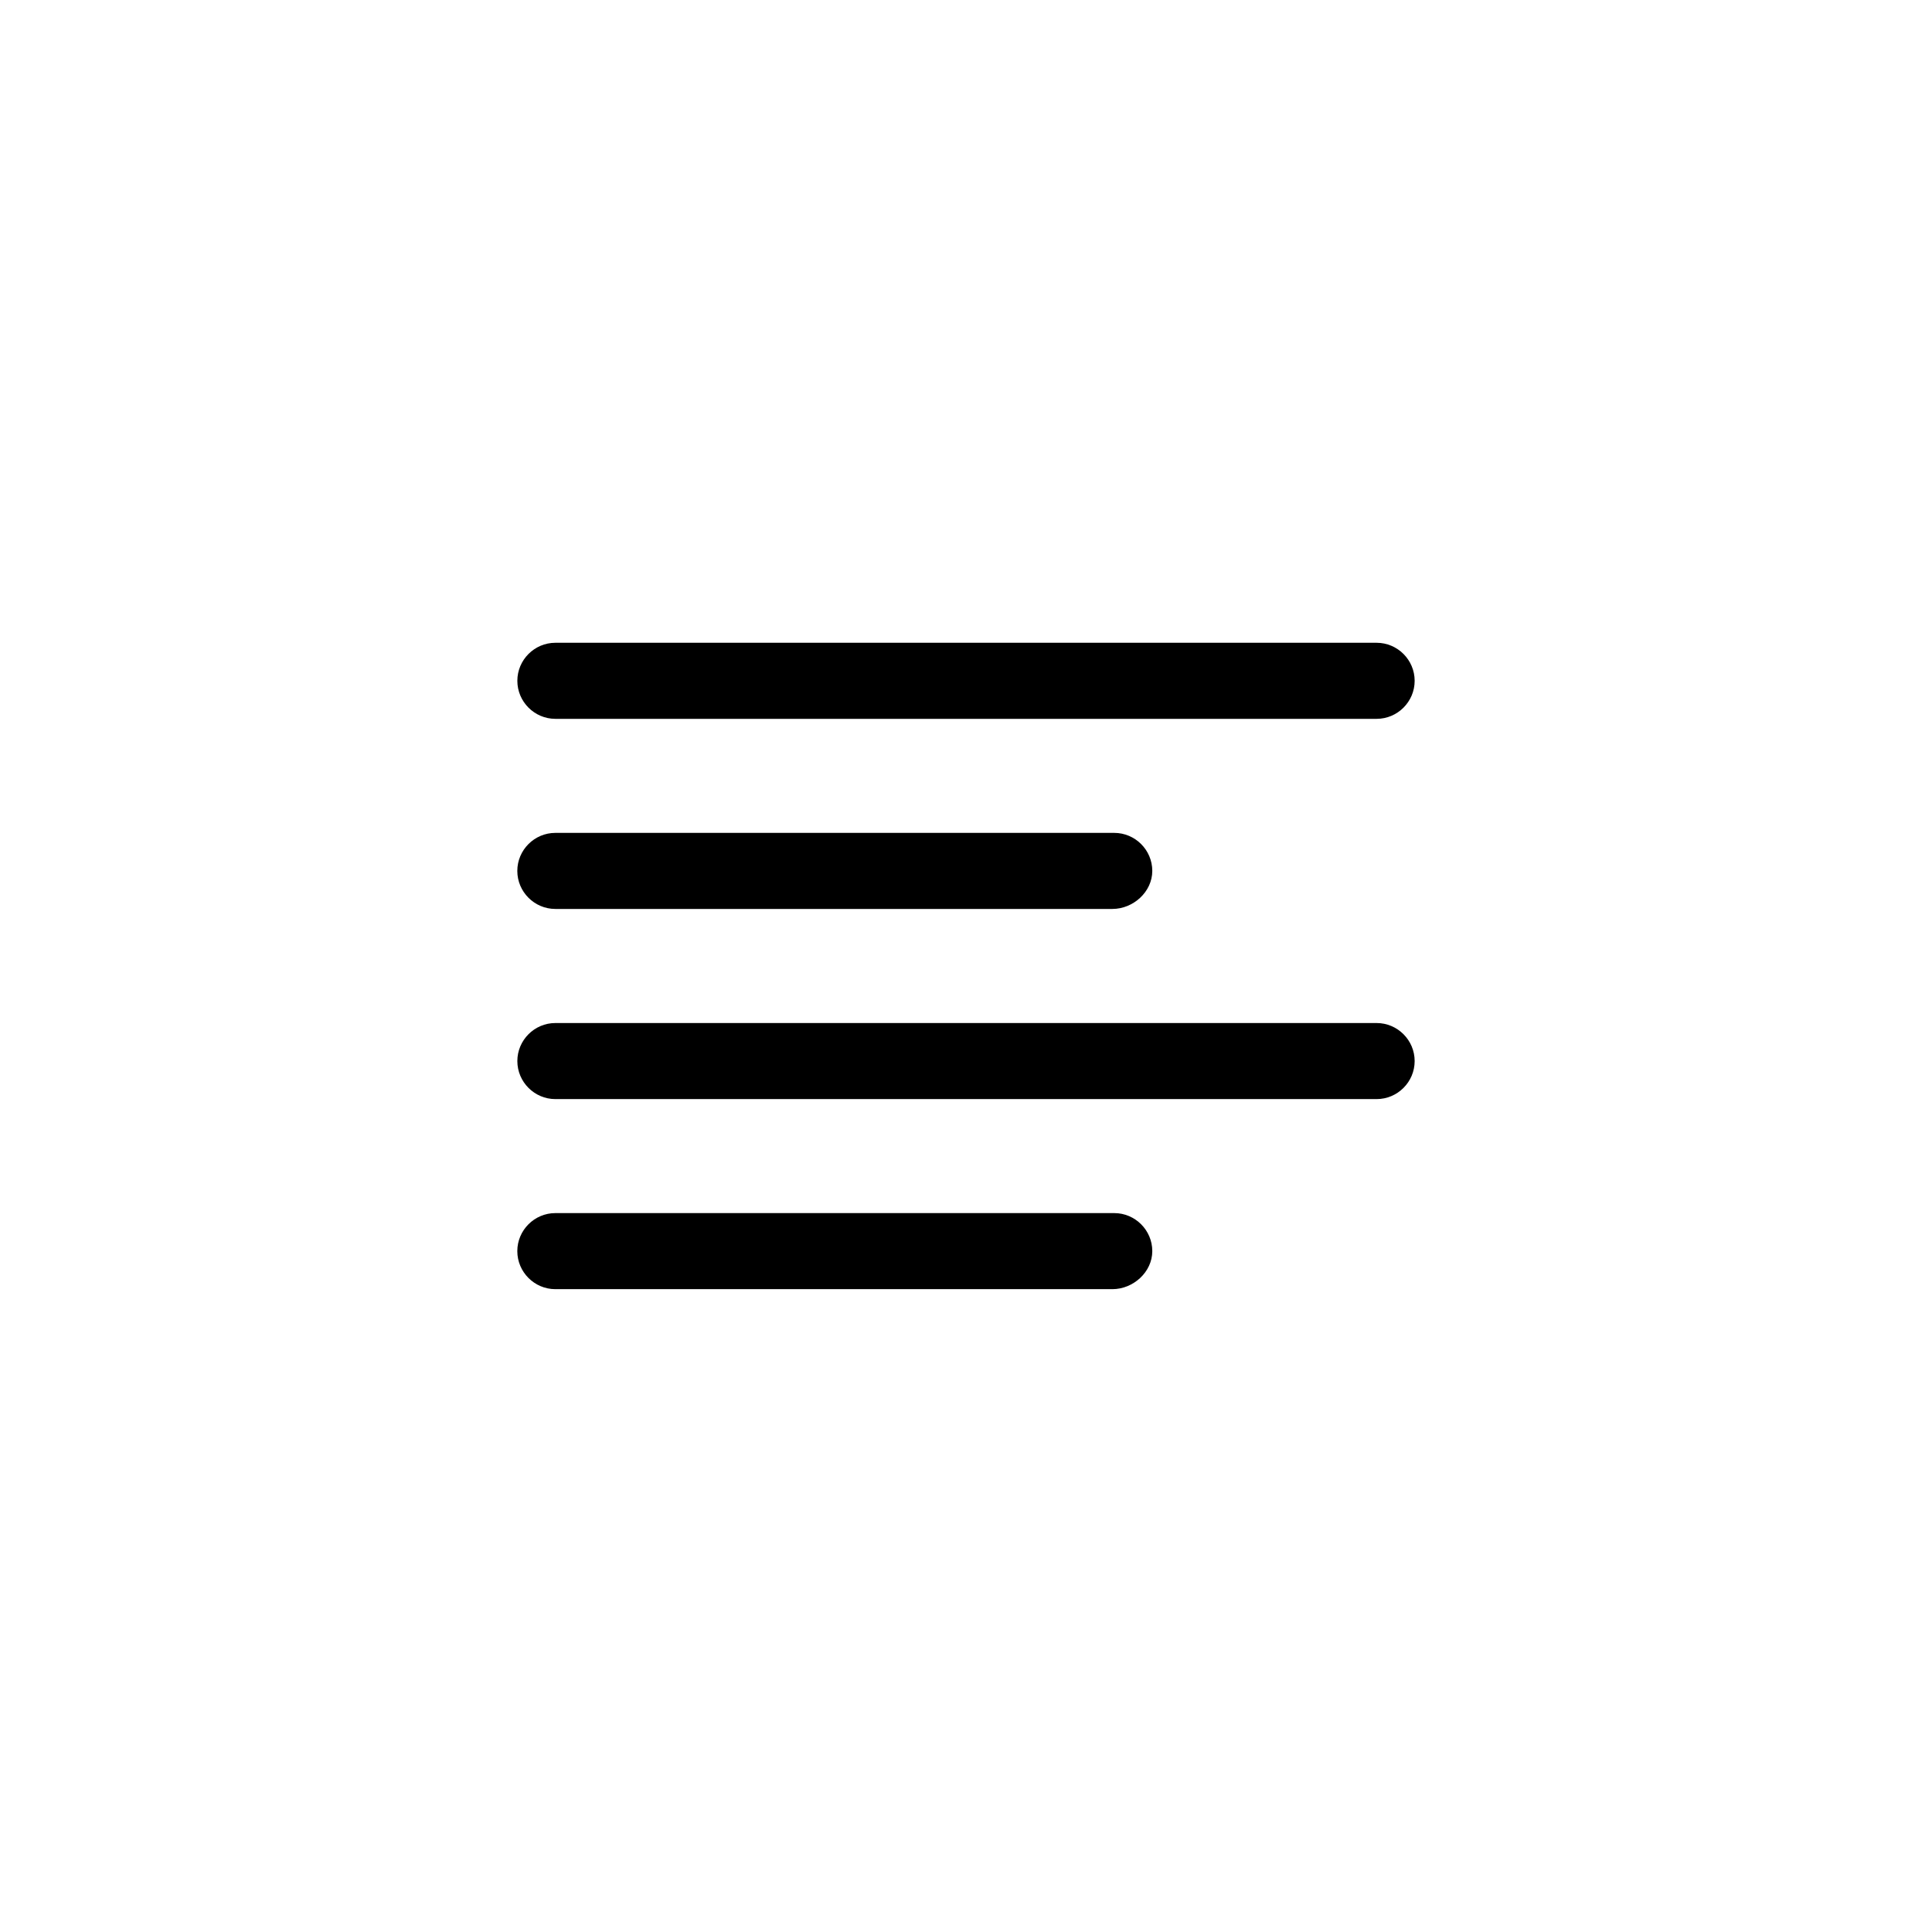
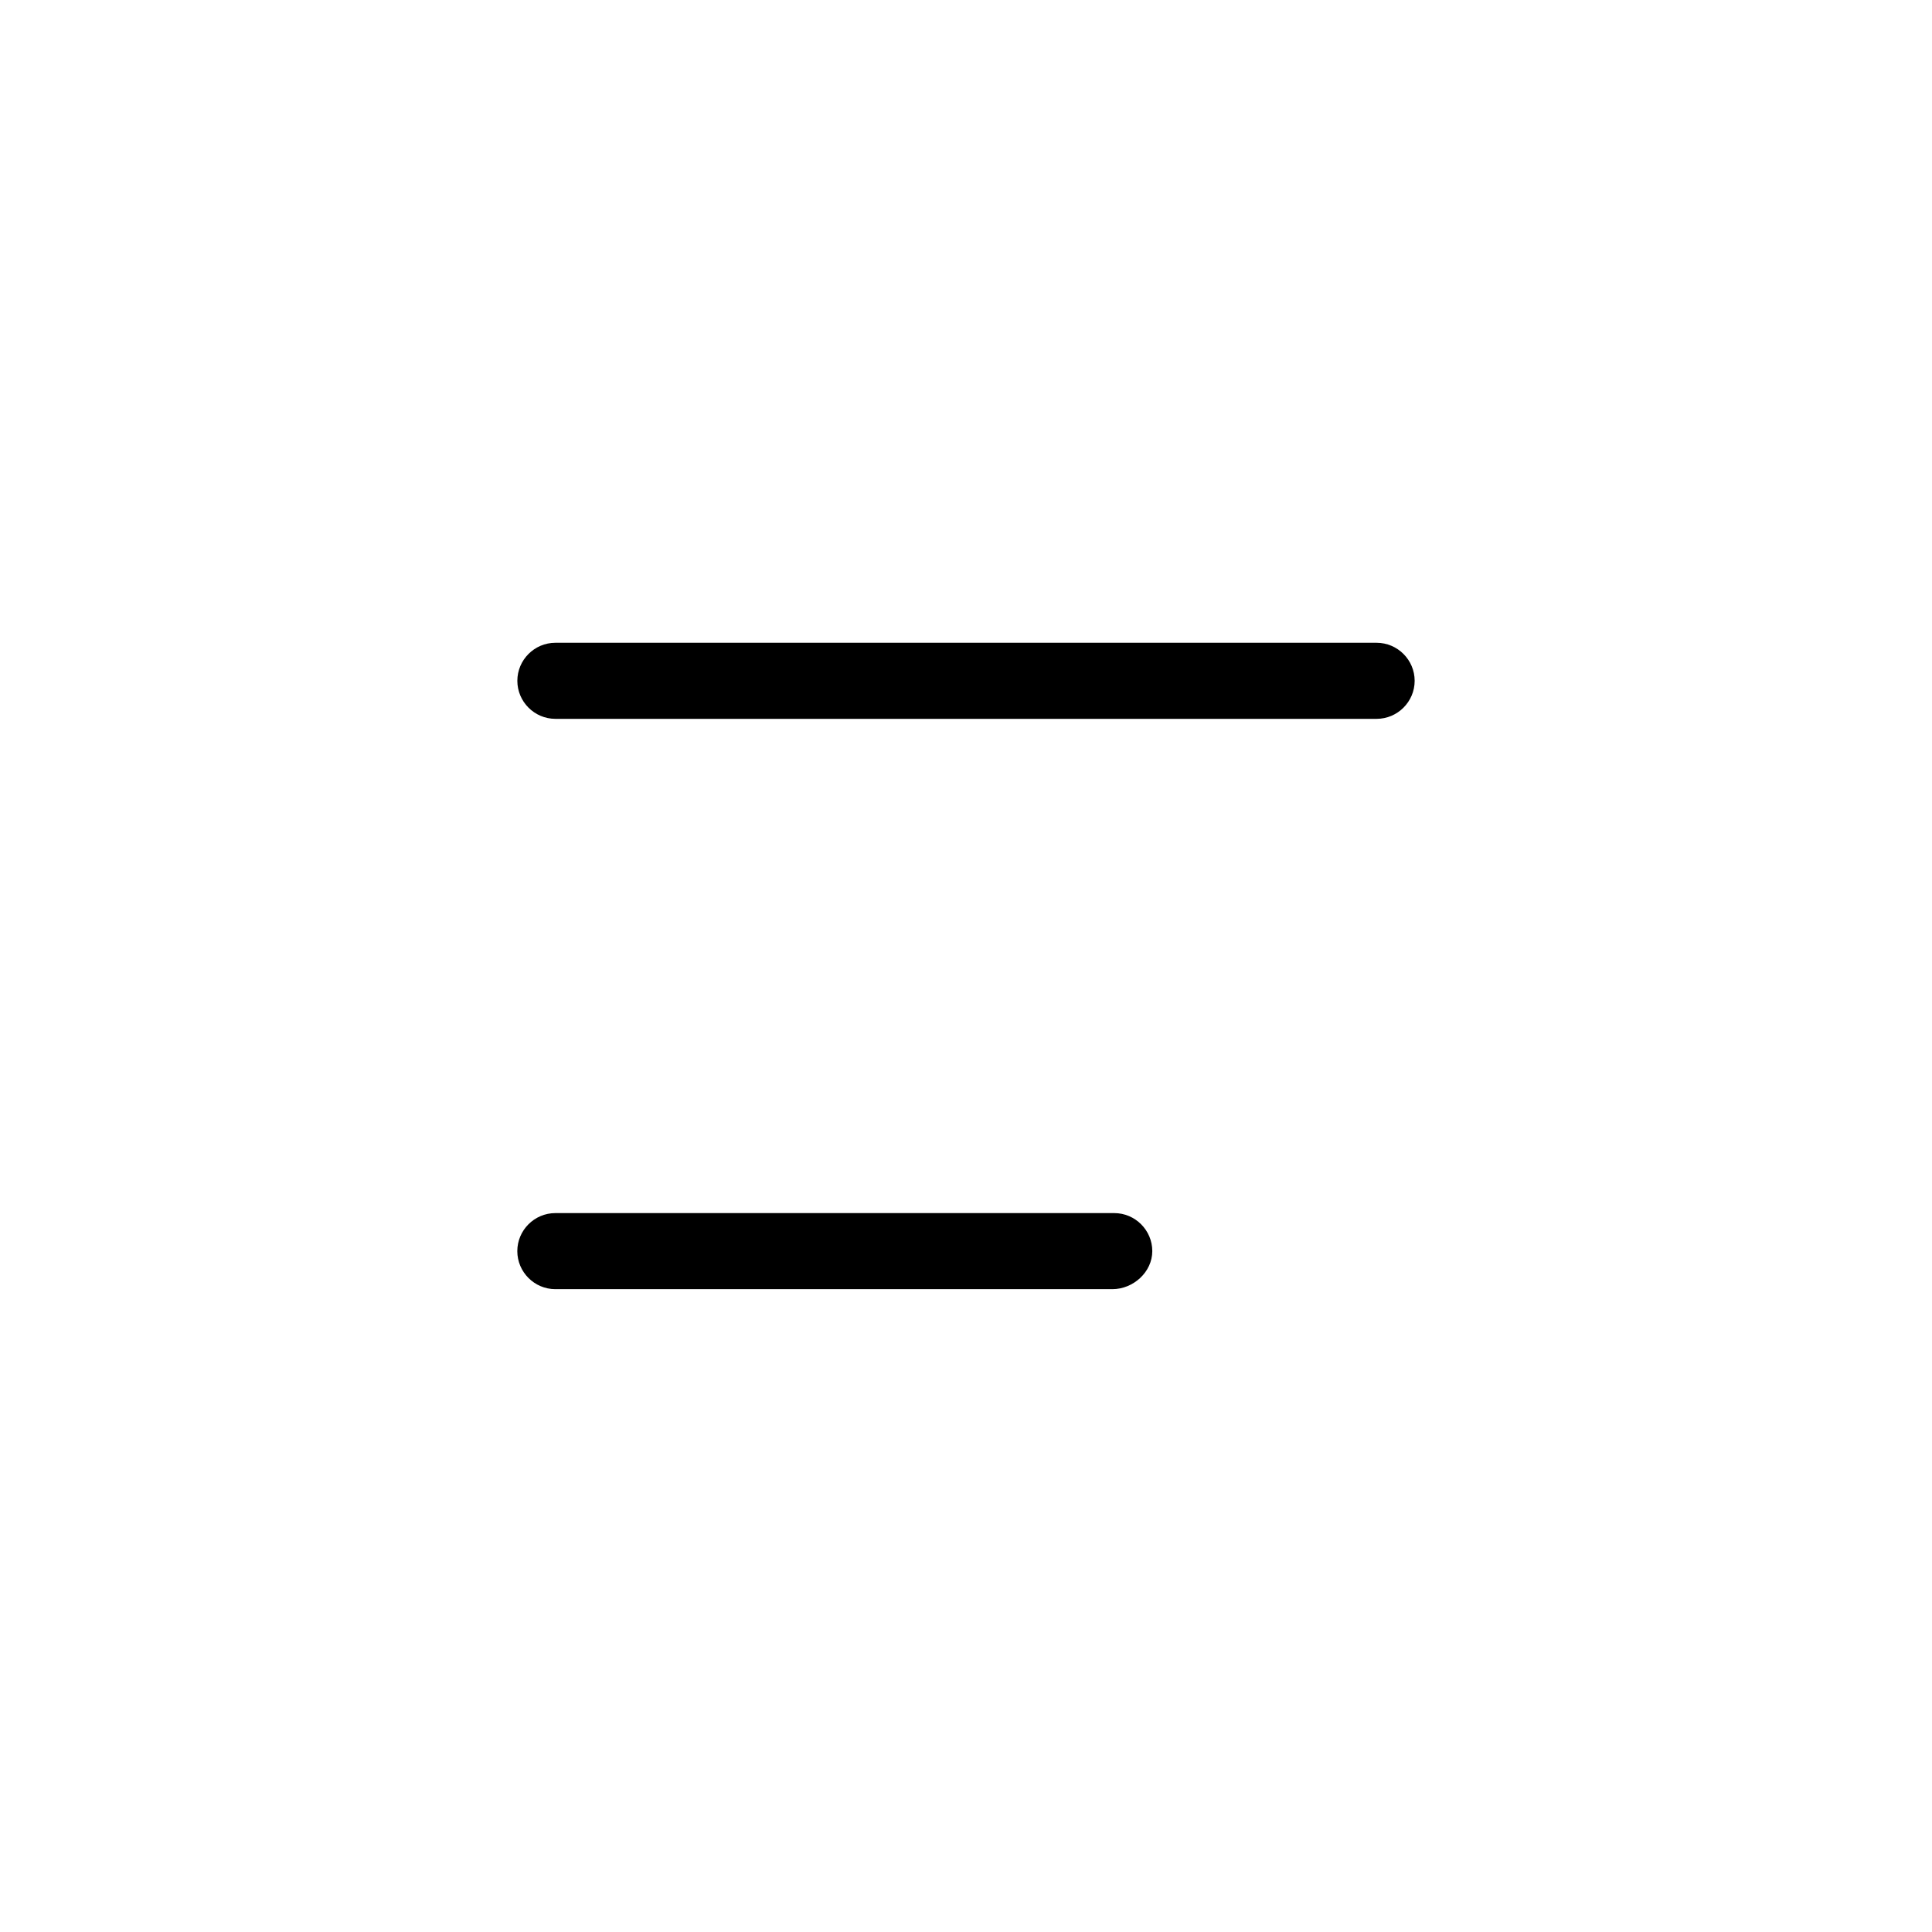
<svg xmlns="http://www.w3.org/2000/svg" fill="#000000" width="800px" height="800px" version="1.1" viewBox="144 144 512 512">
  <g>
    <path d="m508.82 334.5h-217.64c-5.543 0-10.078-4.535-10.078-10.078s4.535-10.078 10.078-10.078h217.64c5.543 0 10.078 4.535 10.078 10.078s-4.535 10.078-10.078 10.078z" />
-     <path d="m438.79 384.88h-147.62c-5.543 0-10.078-4.535-10.078-10.078 0-5.543 4.535-10.078 10.078-10.078h148.12c5.543 0 10.078 4.535 10.078 10.078-0.004 5.547-5.043 10.078-10.582 10.078z" />
    <path d="m438.79 485.64h-147.62c-5.543 0-10.078-4.535-10.078-10.078 0-5.543 4.535-10.078 10.078-10.078h148.12c5.543 0 10.078 4.535 10.078 10.078-0.004 5.547-5.043 10.078-10.582 10.078z" />
-     <path d="m508.82 435.27h-217.64c-5.543 0-10.078-4.535-10.078-10.078s4.535-10.078 10.078-10.078h217.64c5.543 0 10.078 4.535 10.078 10.078s-4.535 10.078-10.078 10.078z" />
  </g>
</svg>